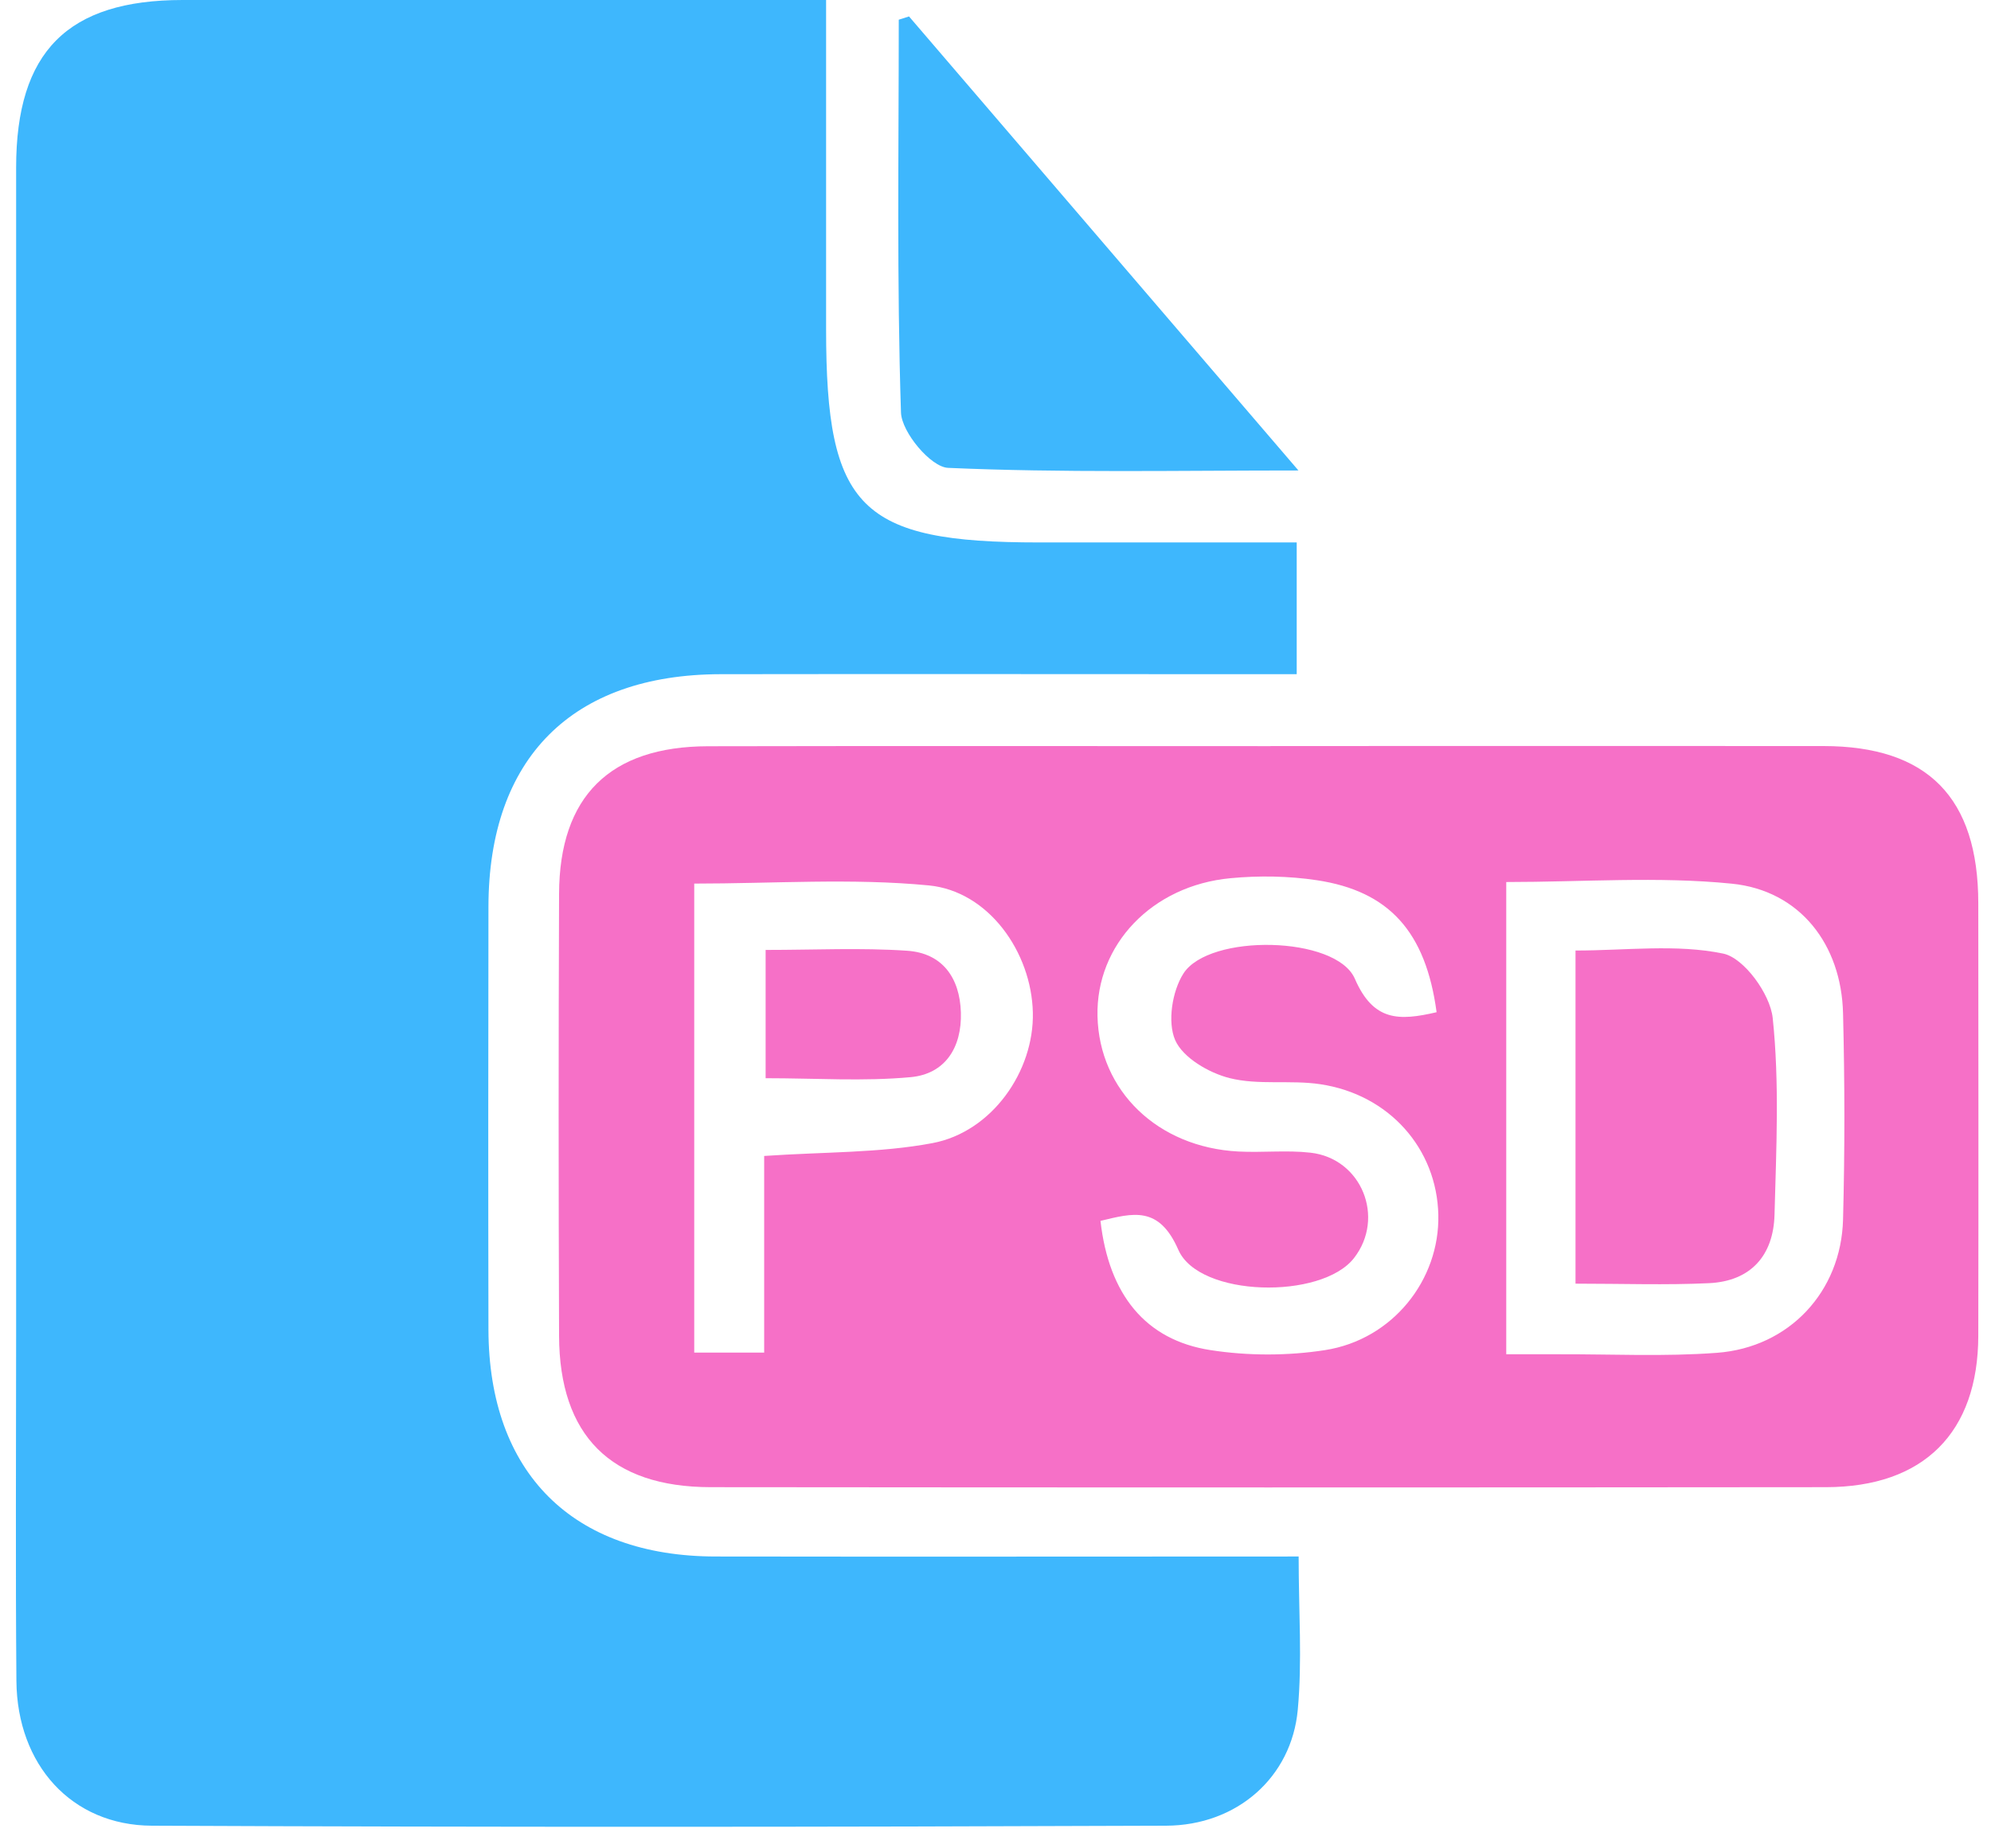
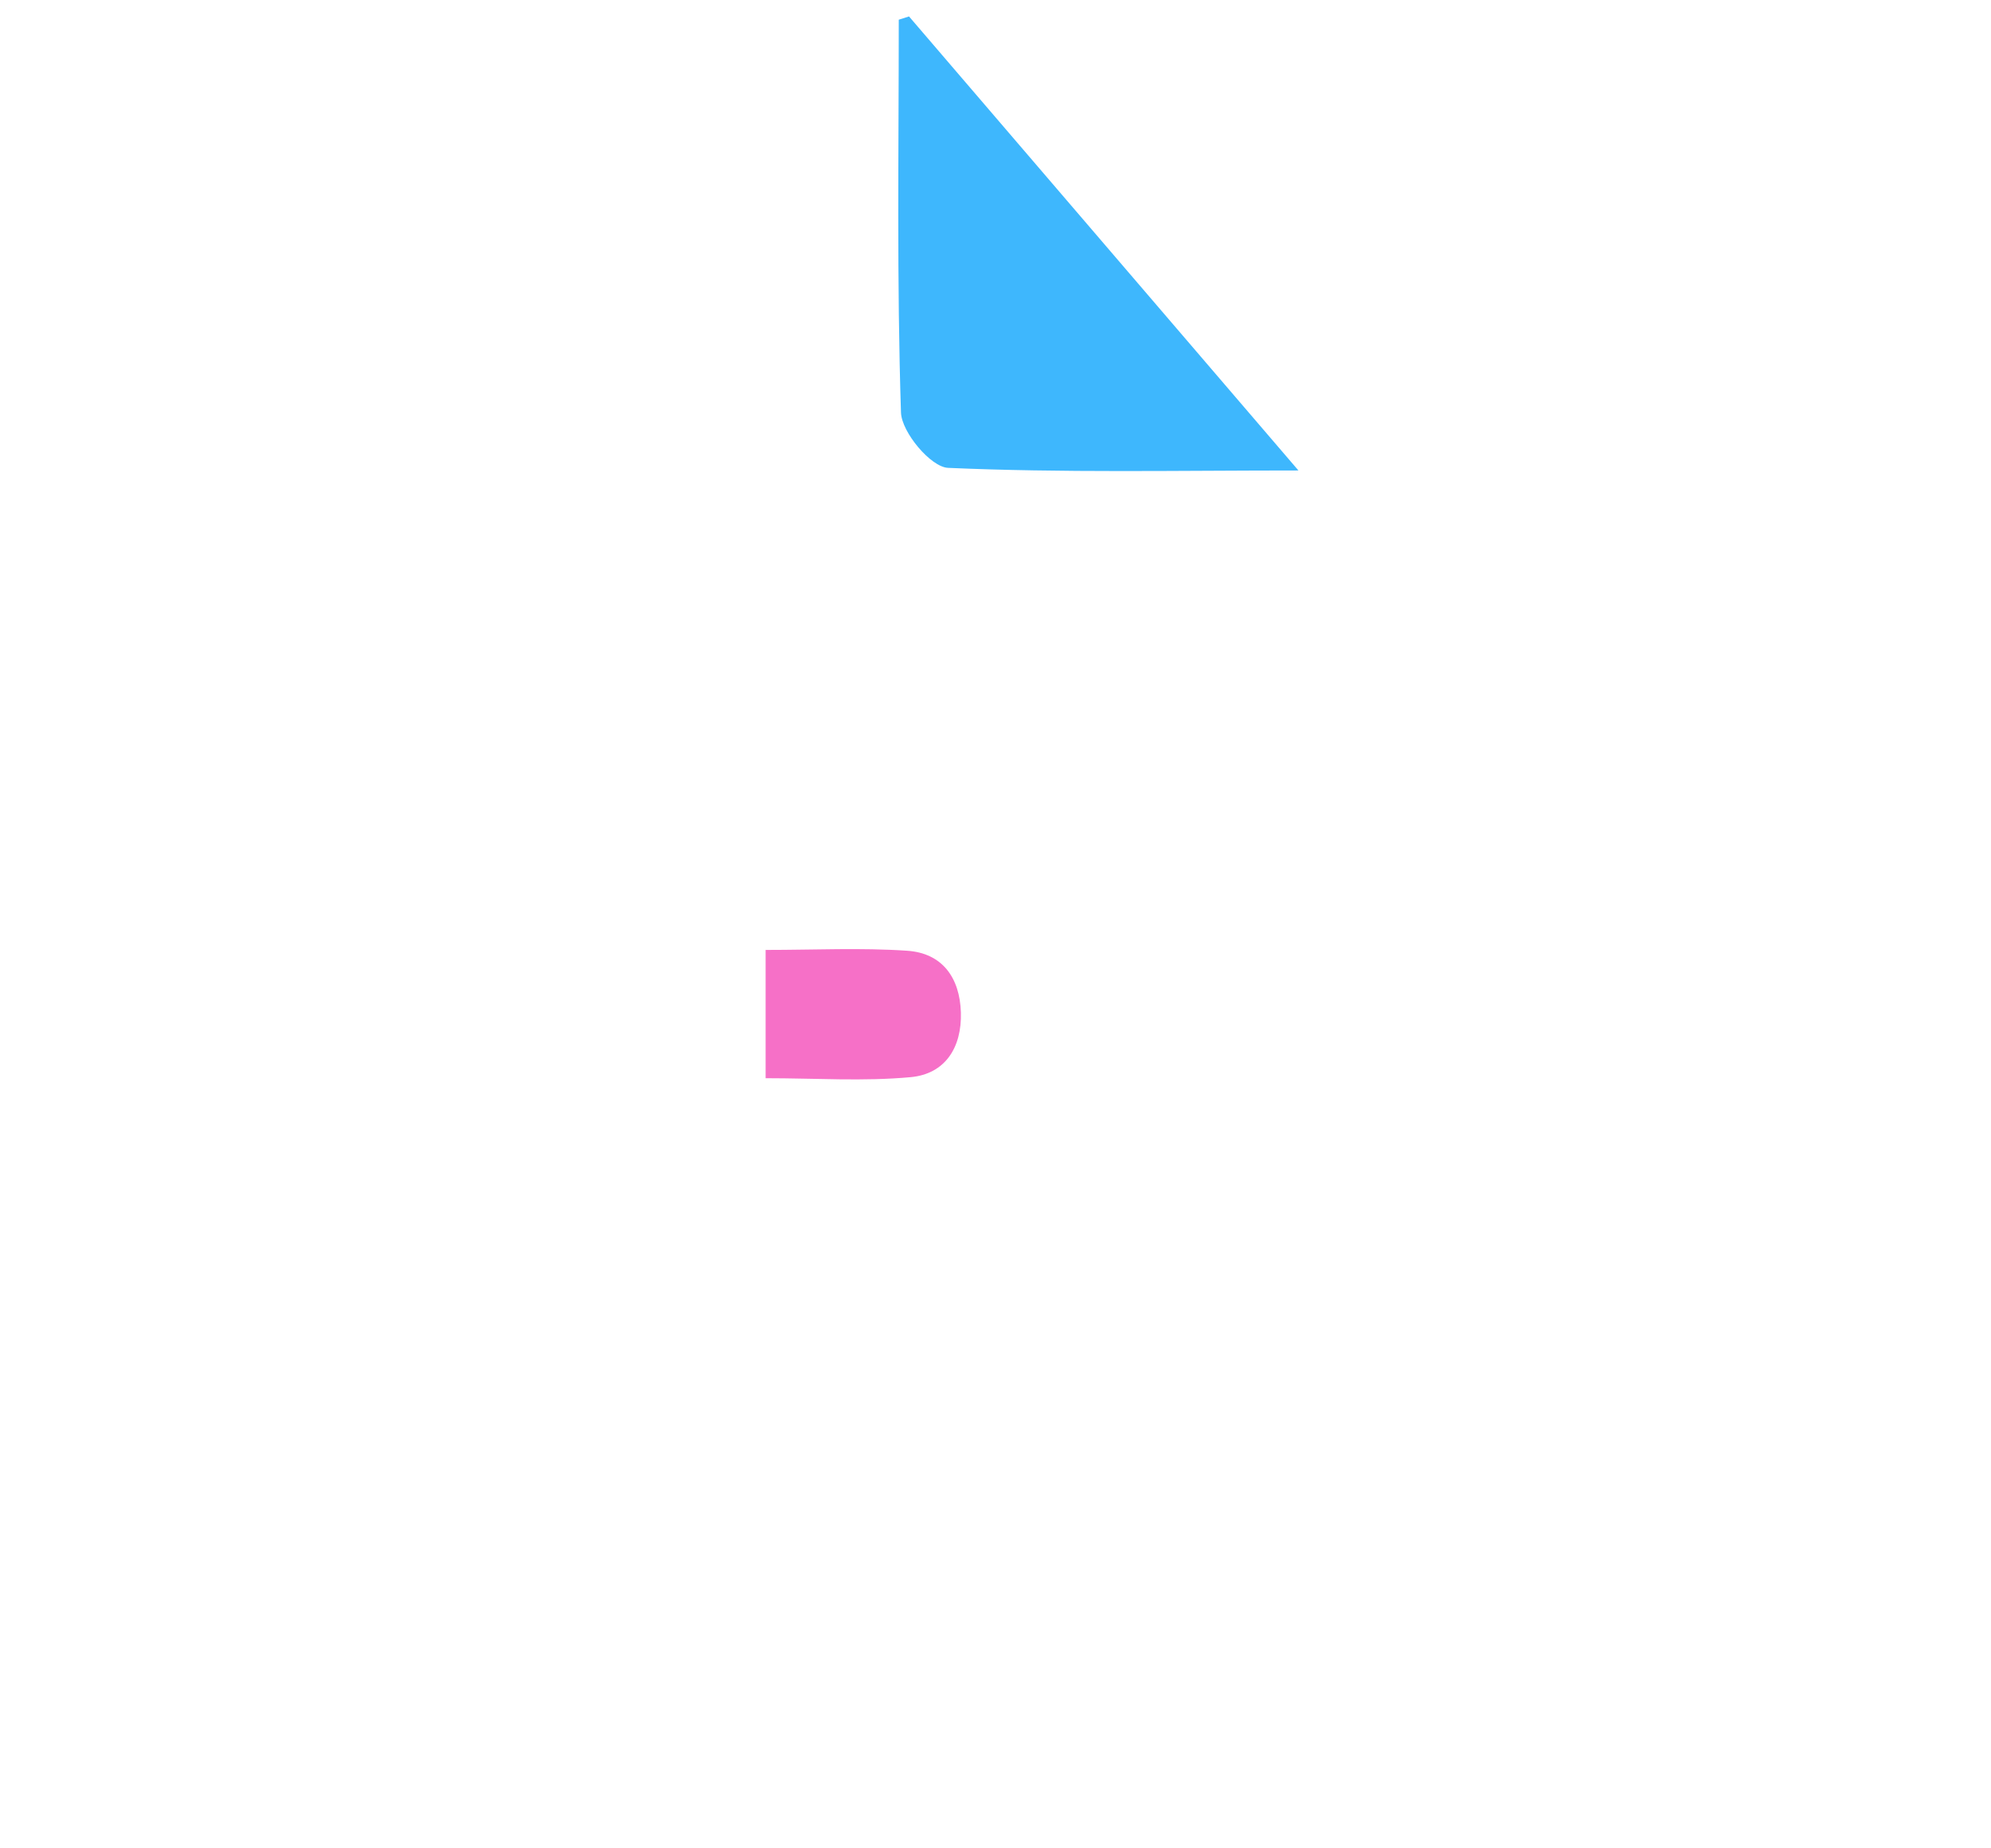
<svg xmlns="http://www.w3.org/2000/svg" width="70" height="65" viewBox="0 0 70 65" fill="none">
-   <path d="M45.658 54.744C45.658 56.663 45.787 58.413 45.627 60.131C45.41 62.489 43.504 64.194 40.997 64.204C29.112 64.252 17.224 64.258 5.339 64.204C2.51 64.191 0.604 62.057 0.577 59.119C0.543 55.064 0.567 51.008 0.567 46.952C0.567 33.264 0.567 19.575 0.567 5.886C0.57 1.817 2.374 0 6.423 0C13.352 0 20.281 0 27.21 0C27.761 0 28.311 0 29.044 0C29.044 3.957 29.044 7.772 29.044 11.583C29.044 17.88 30.237 19.076 36.531 19.076C39.506 19.076 42.485 19.076 45.59 19.076V23.709C44.958 23.709 44.357 23.709 43.755 23.709C37.614 23.709 31.477 23.699 25.335 23.709C20.111 23.719 17.18 26.664 17.173 31.888C17.166 36.844 17.163 41.803 17.173 46.759C17.187 51.793 20.128 54.731 25.162 54.737C31.918 54.748 38.674 54.737 45.661 54.737L45.658 54.744Z" fill="#3EB7FD" />
-   <path d="M44.669 26.236C51.15 26.236 57.627 26.229 64.108 26.236C67.773 26.239 69.55 28.05 69.553 31.762C69.556 36.834 69.563 41.905 69.553 46.976C69.546 50.38 67.634 52.295 64.197 52.299C51.126 52.312 38.052 52.312 24.982 52.299C21.477 52.295 19.669 50.485 19.656 46.98C19.636 41.796 19.636 36.613 19.656 31.43C19.669 28.002 21.446 26.25 24.894 26.243C31.486 26.229 38.08 26.239 44.669 26.239V26.236ZM52.96 47.625C53.694 47.625 54.244 47.625 54.798 47.625C56.653 47.618 58.517 47.713 60.365 47.574C62.906 47.384 64.73 45.424 64.798 42.89C64.862 40.471 64.859 38.053 64.798 35.635C64.74 33.219 63.286 31.317 60.888 31.076C58.297 30.815 55.654 31.018 52.957 31.018V47.625H52.96ZM50.508 35.594C50.127 32.771 48.844 31.338 46.296 30.954C45.304 30.805 44.268 30.788 43.266 30.883C40.498 31.141 38.531 33.226 38.586 35.73C38.643 38.359 40.702 40.349 43.541 40.495C44.384 40.539 45.24 40.441 46.072 40.536C47.872 40.736 48.711 42.822 47.604 44.242C46.462 45.709 42.159 45.624 41.429 43.953C40.746 42.391 39.836 42.659 38.691 42.934C38.983 45.522 40.27 47.126 42.56 47.479C43.874 47.683 45.274 47.683 46.585 47.479C48.966 47.108 50.62 45.006 50.569 42.723C50.518 40.4 48.847 38.491 46.418 38.128C45.369 37.971 44.248 38.169 43.232 37.914C42.502 37.73 41.588 37.197 41.316 36.575C41.041 35.94 41.211 34.86 41.605 34.239C42.505 32.822 46.979 32.907 47.634 34.419C48.286 35.923 49.187 35.903 50.505 35.597L50.508 35.594ZM26.867 47.571V40.651C28.993 40.505 30.923 40.55 32.781 40.2C34.88 39.806 36.361 37.666 36.313 35.607C36.266 33.491 34.761 31.341 32.655 31.137C29.948 30.876 27.197 31.073 24.408 31.073V47.567H26.864L26.867 47.571Z" fill="#F670C7" />
  <path d="M31.962 0.581C36.453 5.818 40.943 11.056 45.651 16.545C41.358 16.545 37.339 16.63 33.331 16.453C32.727 16.426 31.701 15.204 31.677 14.507C31.528 9.908 31.599 5.299 31.599 0.693C31.721 0.656 31.84 0.618 31.962 0.577V0.581Z" fill="#3EB7FD" />
-   <path d="M55.392 45.139V33.427C57.169 33.427 58.938 33.192 60.586 33.535C61.316 33.688 62.236 34.955 62.325 35.798C62.566 38.08 62.45 40.41 62.389 42.717C62.352 44.147 61.557 45.057 60.083 45.125C58.575 45.196 57.06 45.142 55.389 45.142L55.392 45.139Z" fill="#F670C7" />
  <path d="M26.918 33.406C28.657 33.406 30.277 33.325 31.887 33.434C33.13 33.515 33.745 34.381 33.783 35.604C33.82 36.83 33.236 37.768 32.016 37.88C30.366 38.033 28.688 37.917 26.918 37.917V33.406Z" fill="#F670C7" />
</svg>